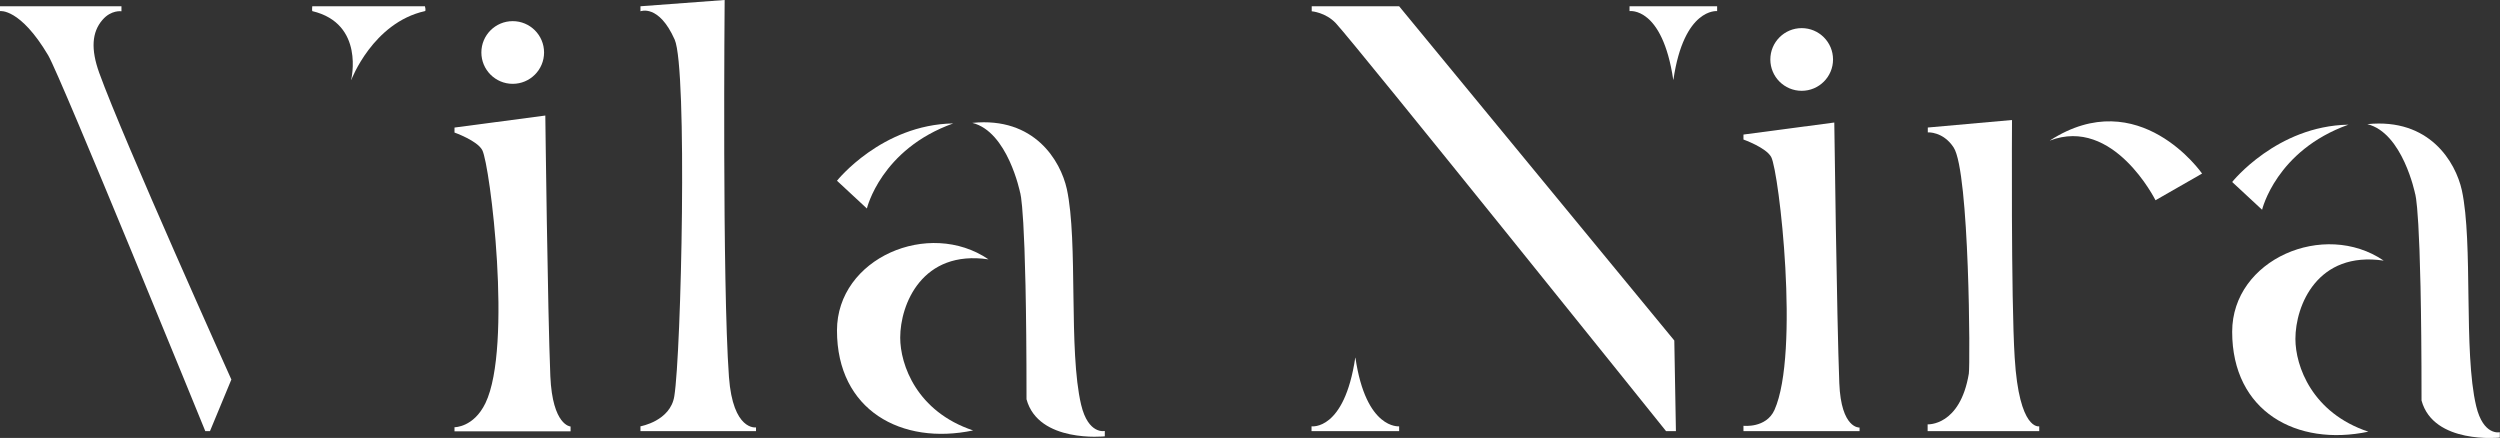
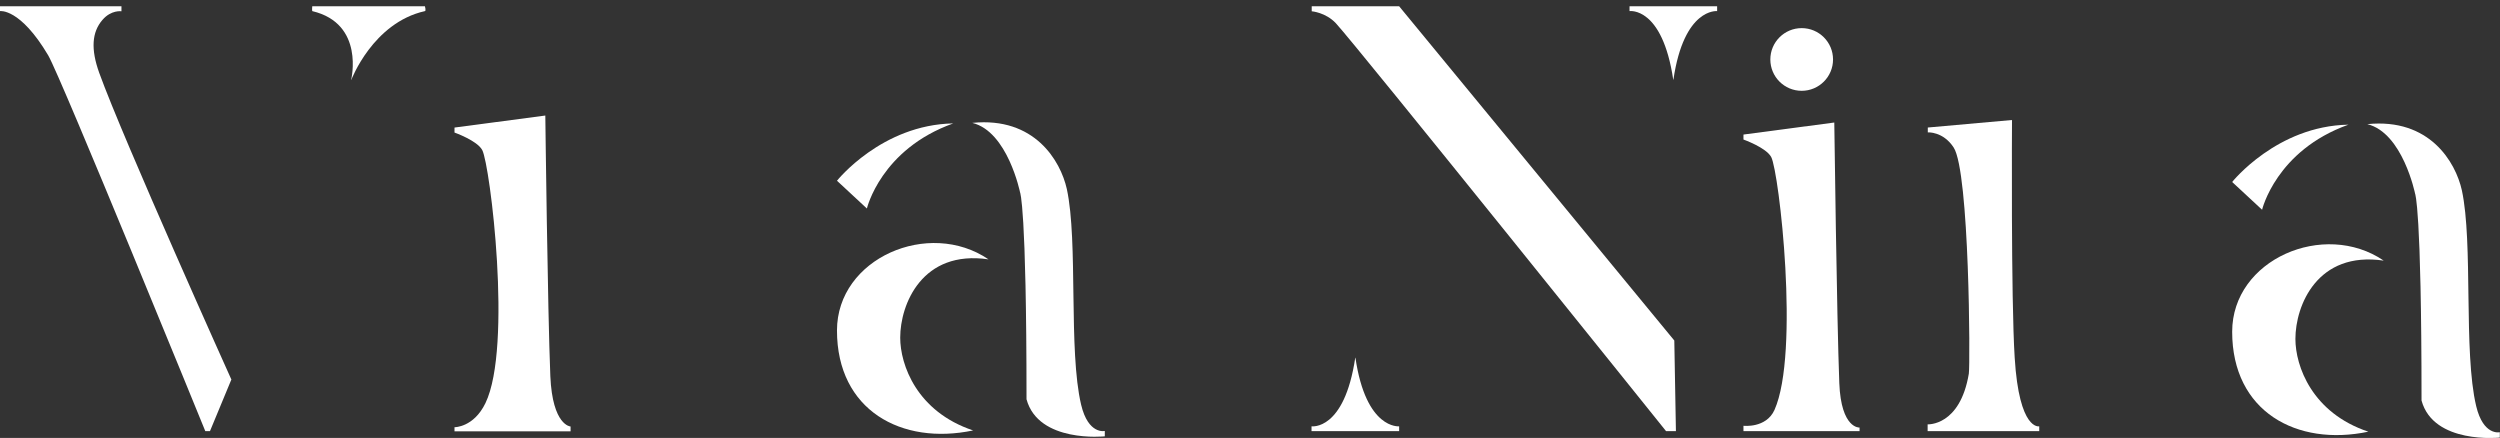
<svg xmlns="http://www.w3.org/2000/svg" width="274" height="48" viewBox="0 0 274 48" fill="none">
  <rect x="0" y="0" width="274" height="48" fill="#333333" stroke="none" />
  <g clip-path="url(#clip0_175_643)">
    <path d="M25.368 41.62C25.368 41.62 13.528 15.332 10.877 7.99C9.935 5.379 10.072 3.514 11.231 2.179C12.193 1.06 13.312 1.237 13.312 1.237V0.687H0V1.217C0 1.217 2.199 0.864 5.282 6.066C6.636 8.344 22.501 47.254 22.501 47.254H23.012L25.348 41.62H25.368Z" fill="white" />
    <path d="M38.503 8.756C38.503 8.756 40.859 2.493 46.573 1.217C46.711 1.198 46.573 0.687 46.573 0.687H34.223C34.223 0.687 34.184 1.099 34.223 1.217C40.015 2.591 38.484 8.756 38.484 8.756H38.503Z" fill="white" />
    <path d="M49.832 13.978L59.767 12.663C59.767 12.663 60.023 34.101 60.317 41.227C60.553 46.665 62.536 46.744 62.536 46.744V47.274H49.813V46.822C49.813 46.822 51.914 46.861 53.21 44.172C56.174 38.007 53.72 18.101 52.856 16.451C52.306 15.411 49.813 14.528 49.813 14.528V13.998L49.832 13.978Z" fill="white" />
-     <path d="M70.194 0.687L79.422 0C79.422 0 79.147 31.018 79.893 41.306C80.325 47.254 82.858 46.842 82.858 46.842V47.254H70.194V46.724C70.194 46.724 73.472 46.155 73.904 43.426C74.67 38.694 75.357 7.539 73.944 4.339C72.196 0.412 70.194 1.237 70.194 1.237V0.687Z" fill="white" />
    <path d="M95.011 22.852C95.011 22.852 96.543 16.353 104.475 13.526C96.621 13.664 91.733 19.809 91.733 19.809L95.011 22.852Z" fill="white" />
    <path d="M106.576 13.467C113.389 12.78 116.236 17.63 116.924 20.712C118.18 26.503 117.081 38.42 118.494 44.368C119.28 47.666 121.086 47.234 121.086 47.234V47.823C121.086 47.823 113.821 48.589 112.506 43.76C112.506 22.518 111.799 21.085 111.799 21.085C111.799 21.085 110.444 14.41 106.557 13.467H106.576Z" fill="white" />
    <path d="M108.343 28.427C101.805 23.971 91.733 28.29 91.733 36.221C91.733 44.977 98.821 48.825 106.655 47.175C100.47 45.114 98.663 39.971 98.663 37.006C98.663 33.355 101.059 27.347 108.343 28.427Z" fill="white" />
    <path d="M247.925 22.989C247.925 22.989 249.457 16.491 257.389 13.664C249.535 13.801 244.646 19.946 244.646 19.946L247.925 22.989Z" fill="white" />
    <path d="M259.47 13.605C266.284 12.918 269.131 17.767 269.818 20.849C271.074 26.64 269.975 38.557 271.389 44.505C272.174 47.804 273.98 47.372 273.98 47.372V47.961C273.98 47.961 266.716 48.726 265.4 43.897C265.4 22.655 264.693 21.222 264.693 21.222C264.693 21.222 263.338 14.547 259.451 13.605H259.47Z" fill="white" />
    <path d="M261.257 28.564C254.719 24.108 244.646 28.427 244.646 36.358C244.646 45.114 251.734 48.962 259.569 47.313C253.384 45.252 251.577 40.108 251.577 37.144C251.577 33.492 253.973 27.485 261.257 28.564Z" fill="white" />
    <path d="M148.555 39.205C149.713 47.117 153.346 46.724 153.346 46.724V47.254H143.744V46.724C143.744 46.724 147.338 47.254 148.535 39.205H148.555Z" fill="white" />
    <path d="M183.406 8.736C184.565 0.825 188.197 1.217 188.197 1.217V0.687H178.596V1.217C178.596 1.217 182.189 0.687 183.387 8.736H183.406Z" fill="white" />
    <path d="M143.744 0.687H153.346L183.504 37.32L183.681 47.254H182.601C182.601 47.254 148.673 4.986 146.415 2.552C145.296 1.355 143.764 1.237 143.764 1.237V0.687H143.744Z" fill="white" />
    <path d="M211.268 13.978L220.516 13.153C220.516 13.153 220.398 32.707 220.81 39.205C221.301 47.254 223.5 46.724 223.5 46.724V47.254H211.268V46.508C211.268 46.508 214.821 46.724 215.784 40.952C215.941 40.029 215.862 18.788 214.115 16.157C212.956 14.39 211.287 14.508 211.287 14.508V13.978H211.268Z" fill="white" />
-     <path d="M224.678 15.391C234.456 9.09 241.348 19.023 241.348 19.023L236.243 21.948C236.243 21.948 231.648 12.722 224.658 15.411L224.678 15.391Z" fill="white" />
-     <path d="M56.194 9.188C58.092 9.188 59.63 7.65 59.63 5.752C59.63 3.855 58.092 2.317 56.194 2.317C54.296 2.317 52.758 3.855 52.758 5.752C52.758 7.65 54.296 9.188 56.194 9.188Z" fill="white" />
    <path d="M191.103 14.744L201.038 13.428C201.038 13.428 201.313 34.866 201.588 41.993C201.784 47.018 203.807 46.861 203.807 46.861V47.254H191.083V46.665C191.083 46.665 193.557 46.959 194.48 44.937C197.268 38.694 194.991 18.866 194.127 17.217C193.577 16.177 191.083 15.293 191.083 15.293V14.763L191.103 14.744Z" fill="white" />
    <path d="M197.465 9.953C199.362 9.953 200.901 8.415 200.901 6.518C200.901 4.62 199.362 3.082 197.465 3.082C195.567 3.082 194.029 4.62 194.029 6.518C194.029 8.415 195.567 9.953 197.465 9.953Z" fill="white" />
  </g>
  <defs>
    <clipPath id="clip0_175_643">
      <rect width="274" height="48" fill="white" />
    </clipPath>
  </defs>
</svg>